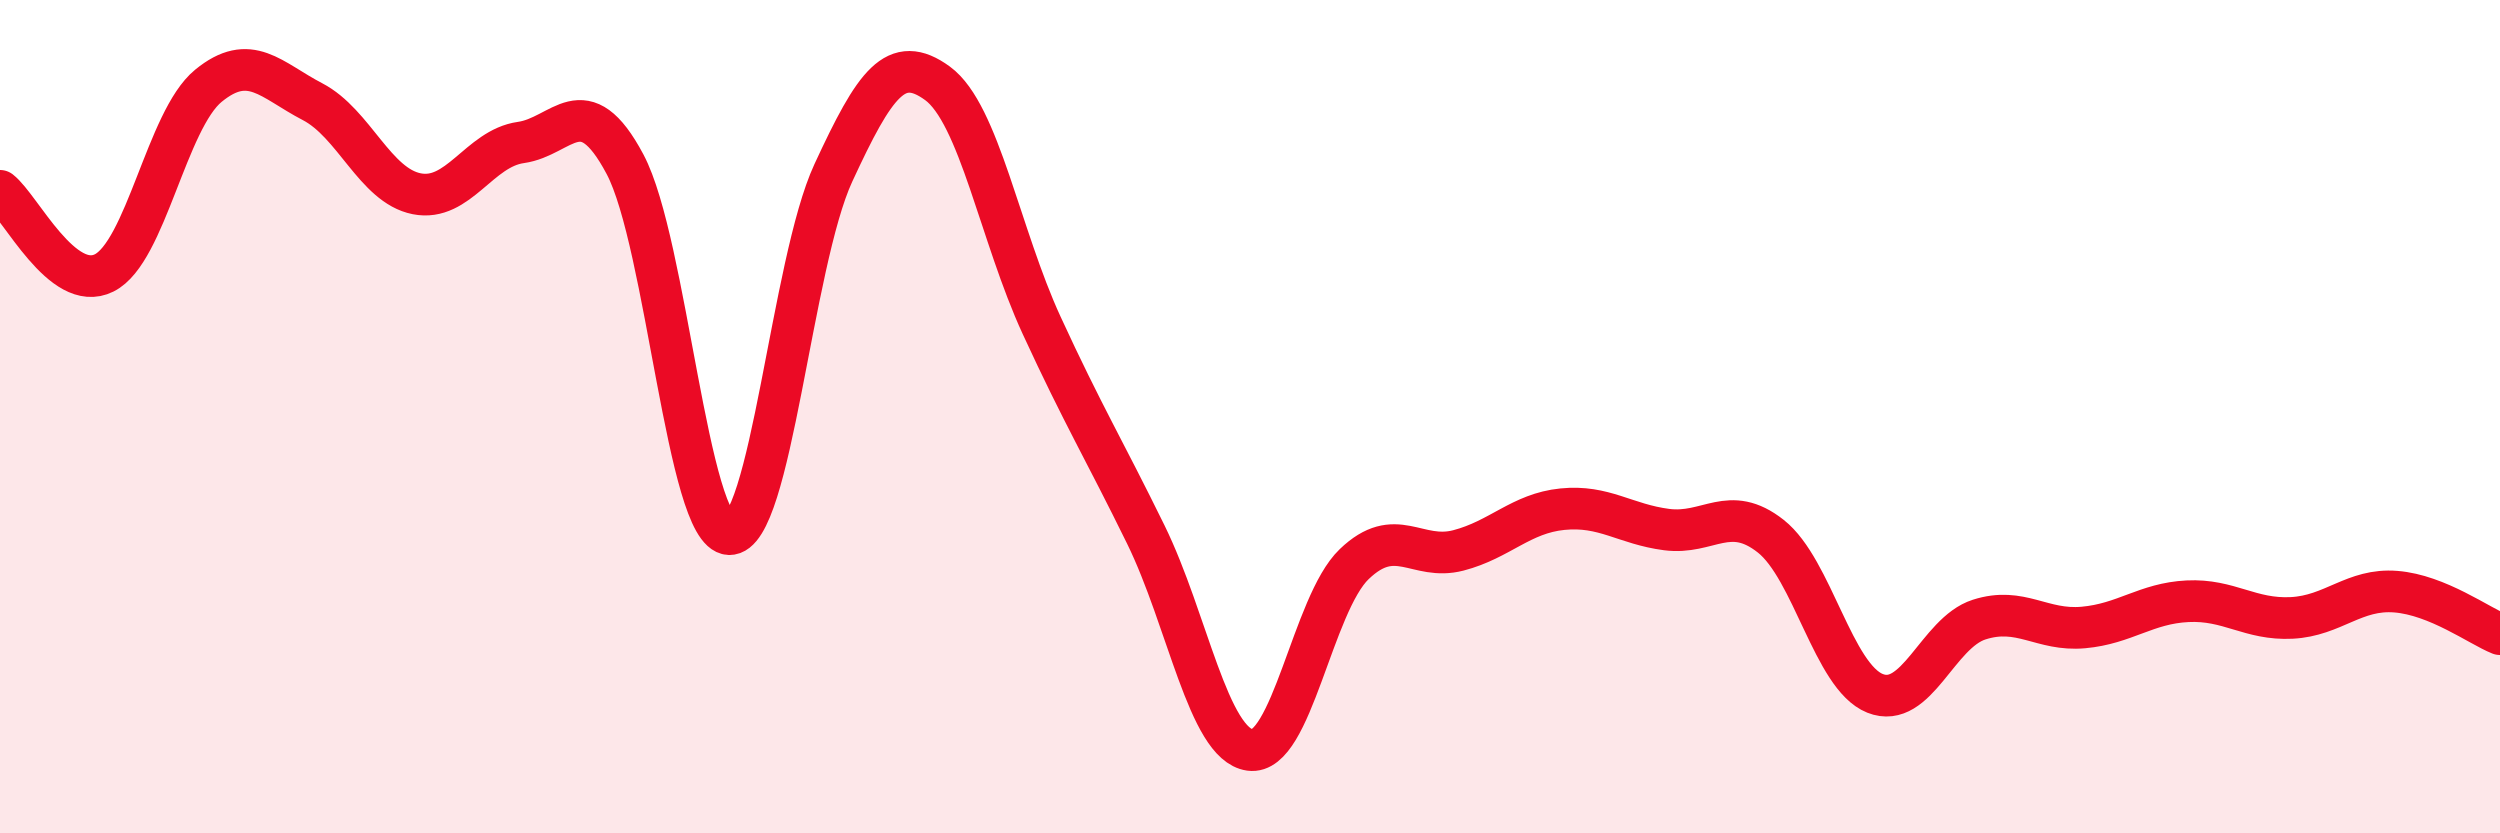
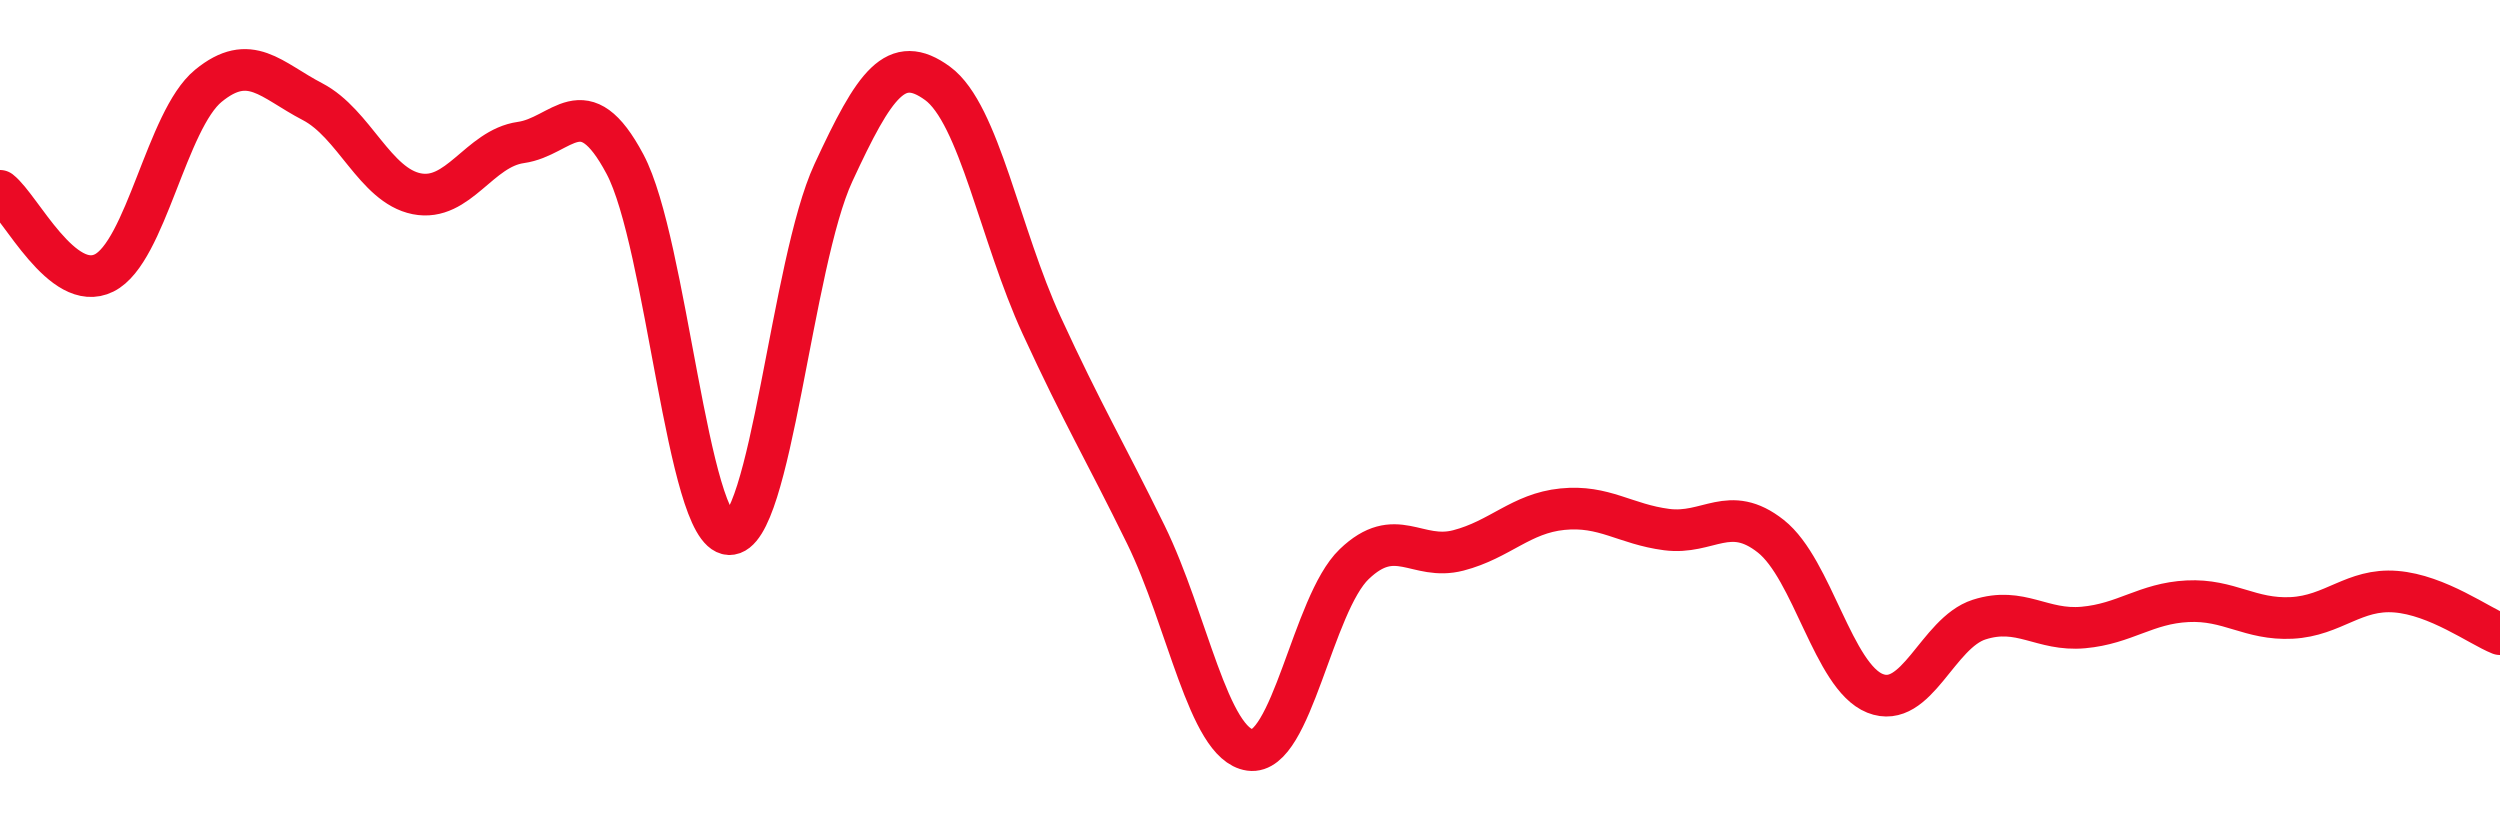
<svg xmlns="http://www.w3.org/2000/svg" width="60" height="20" viewBox="0 0 60 20">
-   <path d="M 0,4.58 C 0.5,4.97 1.5,7.05 2.5,6.55 C 3.5,6.05 4,2.88 5,2.06 C 6,1.24 6.5,1.92 7.5,2.44 C 8.5,2.96 9,4.45 10,4.65 C 11,4.85 11.5,3.56 12.5,3.42 C 13.5,3.28 14,2.06 15,3.94 C 16,5.82 16.5,12.78 17.5,12.82 C 18.5,12.86 19,6.31 20,4.15 C 21,1.99 21.5,1.27 22.5,2 C 23.5,2.73 24,5.64 25,7.81 C 26,9.98 26.5,10.79 27.5,12.83 C 28.5,14.87 29,17.86 30,18 C 31,18.14 31.5,14.5 32.5,13.54 C 33.5,12.58 34,13.47 35,13.21 C 36,12.95 36.5,12.32 37.5,12.22 C 38.5,12.12 39,12.58 40,12.71 C 41,12.84 41.5,12.08 42.5,12.87 C 43.5,13.66 44,16.24 45,16.64 C 46,17.04 46.5,15.19 47.5,14.87 C 48.5,14.55 49,15.15 50,15.06 C 51,14.97 51.5,14.48 52.5,14.43 C 53.5,14.38 54,14.88 55,14.83 C 56,14.78 56.5,14.12 57.5,14.2 C 58.5,14.28 59.5,15.02 60,15.22L60 20L0 20Z" fill="#EB0A25" opacity="0.1" stroke-linecap="round" stroke-linejoin="round" />
  <path d="M 0,4.58 C 0.5,4.97 1.5,7.05 2.5,6.55 C 3.5,6.05 4,2.88 5,2.06 C 6,1.24 6.5,1.92 7.5,2.44 C 8.5,2.96 9,4.45 10,4.65 C 11,4.85 11.5,3.56 12.5,3.42 C 13.5,3.28 14,2.06 15,3.94 C 16,5.82 16.5,12.78 17.5,12.82 C 18.5,12.86 19,6.31 20,4.15 C 21,1.99 21.5,1.27 22.5,2 C 23.5,2.73 24,5.64 25,7.81 C 26,9.98 26.5,10.79 27.5,12.83 C 28.5,14.87 29,17.86 30,18 C 31,18.14 31.5,14.5 32.5,13.54 C 33.5,12.58 34,13.47 35,13.21 C 36,12.95 36.5,12.32 37.5,12.22 C 38.5,12.12 39,12.58 40,12.71 C 41,12.84 41.5,12.08 42.5,12.87 C 43.5,13.66 44,16.24 45,16.64 C 46,17.04 46.5,15.19 47.5,14.87 C 48.5,14.55 49,15.15 50,15.06 C 51,14.97 51.5,14.48 52.5,14.43 C 53.5,14.38 54,14.88 55,14.83 C 56,14.78 56.5,14.12 57.5,14.2 C 58.5,14.28 59.5,15.02 60,15.22" stroke="#EB0A25" stroke-width="1" fill="none" stroke-linecap="round" stroke-linejoin="round" />
</svg>